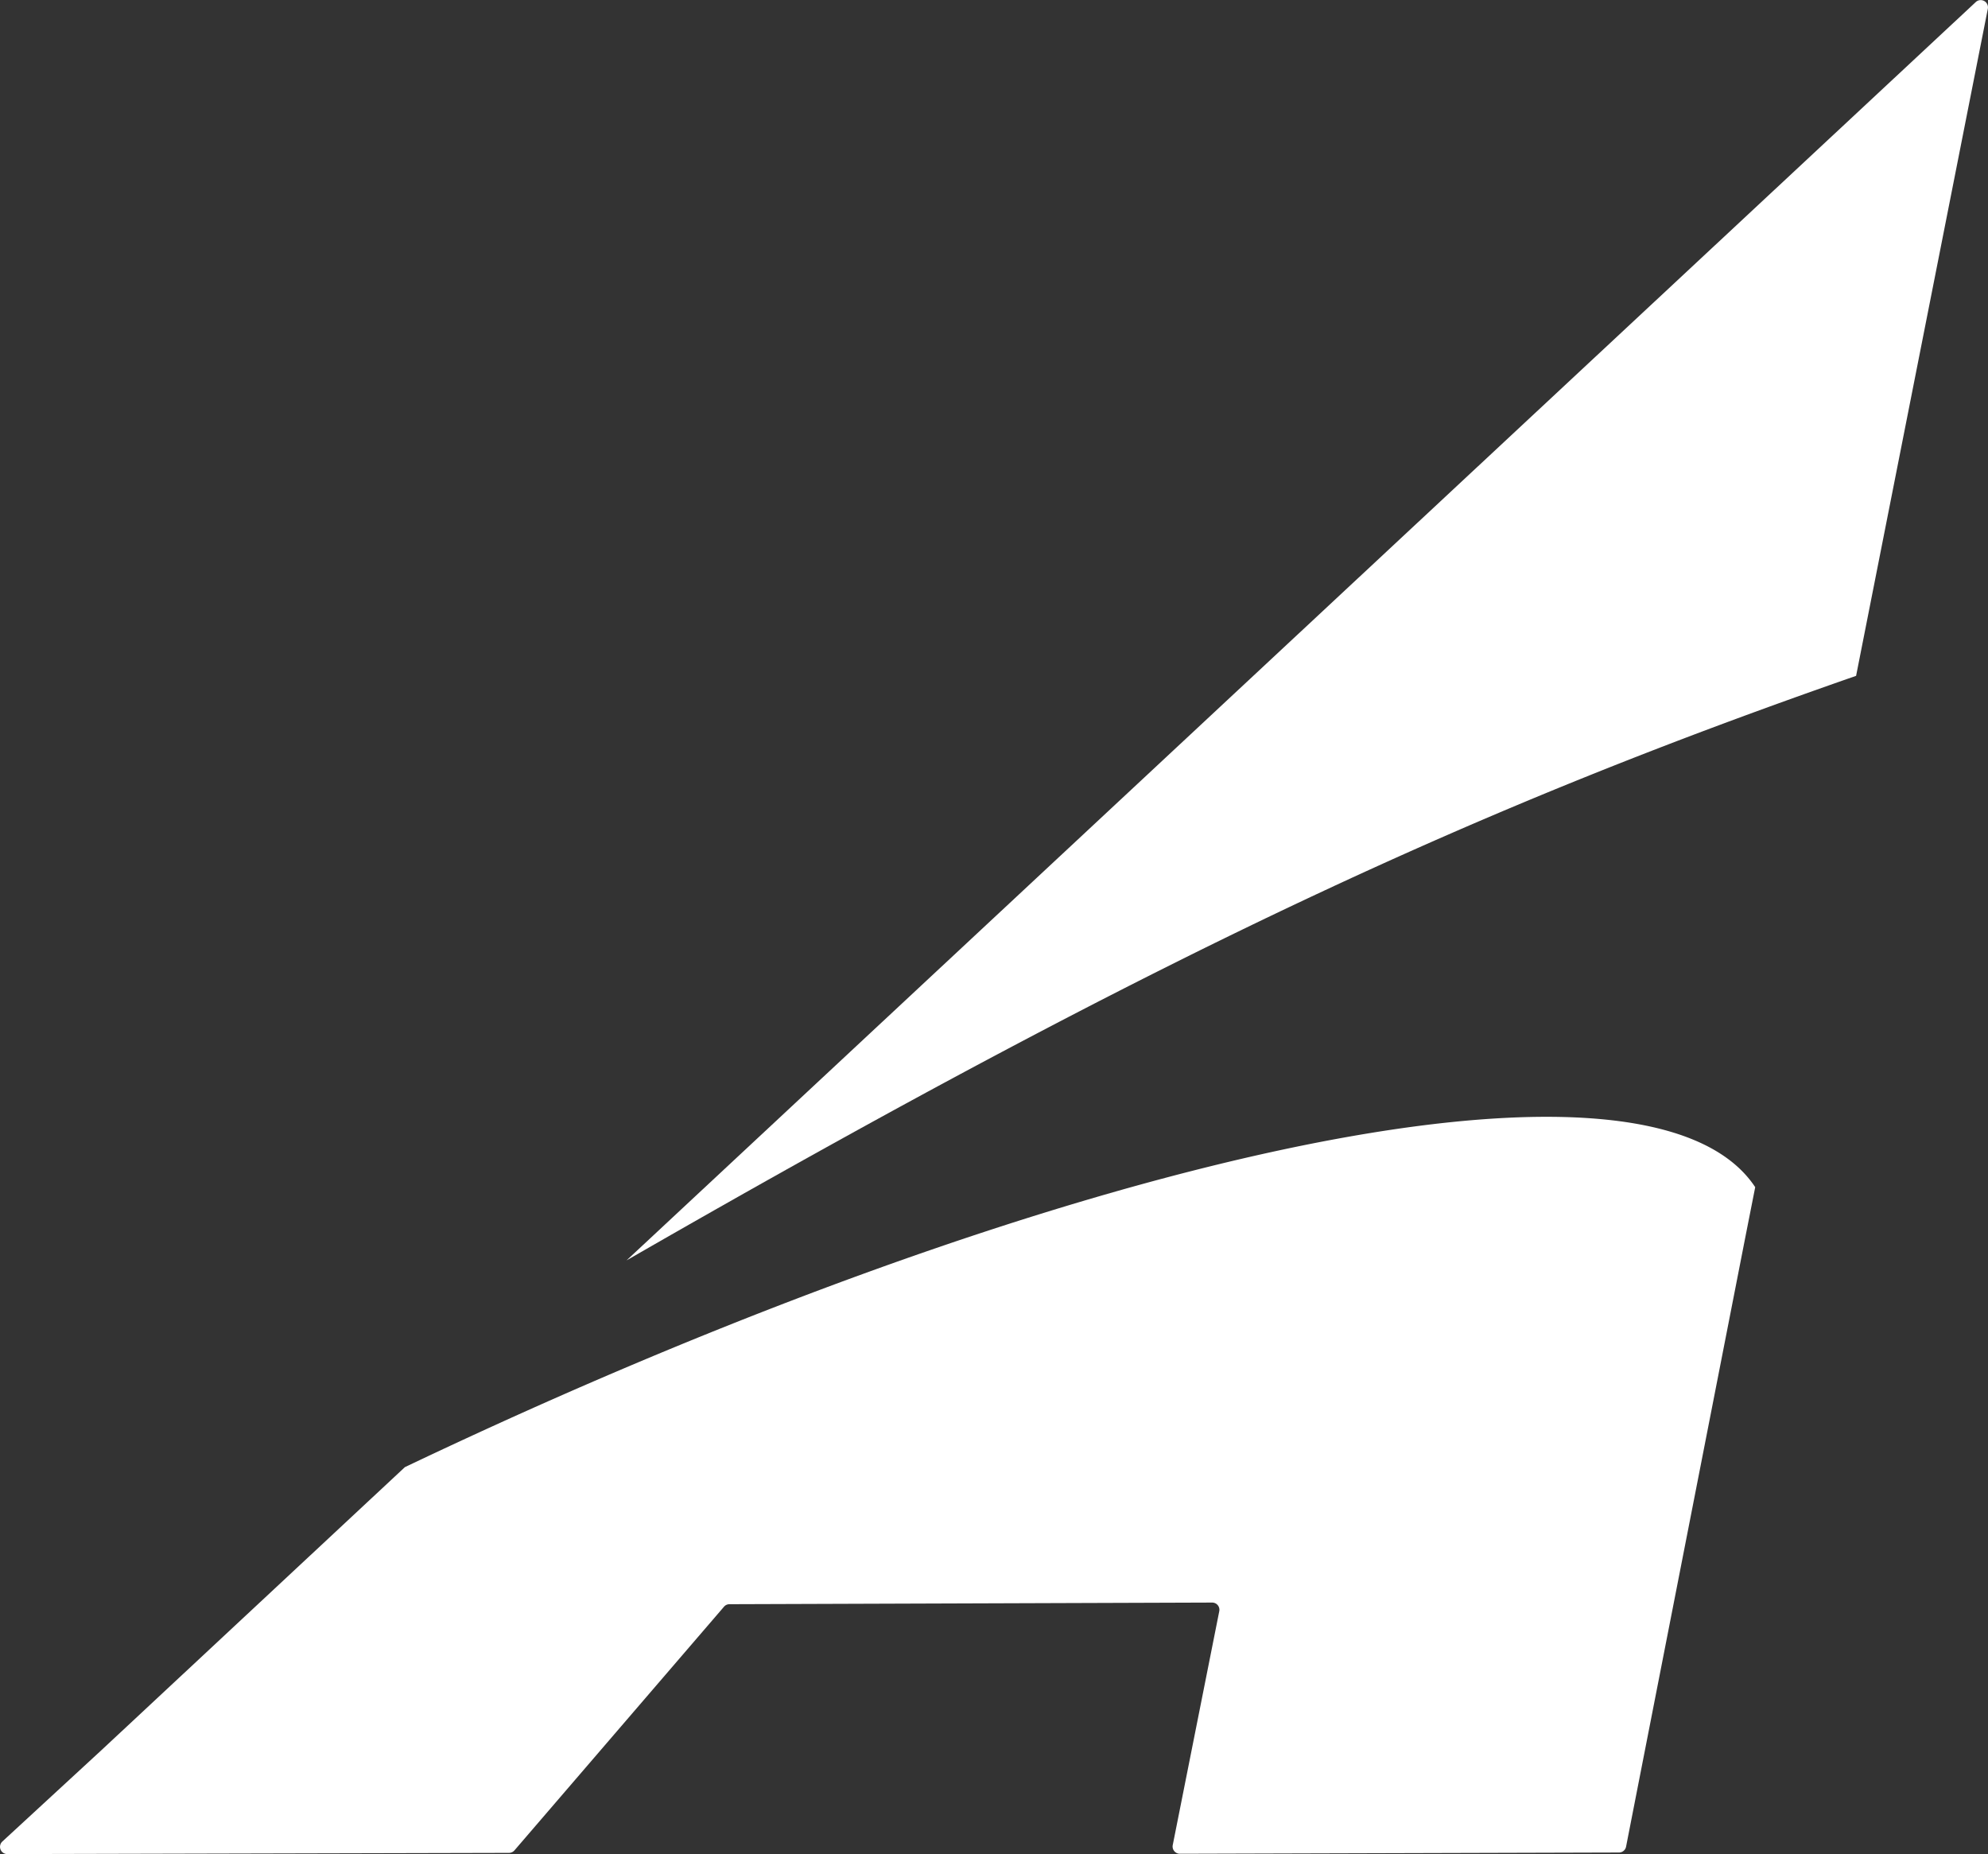
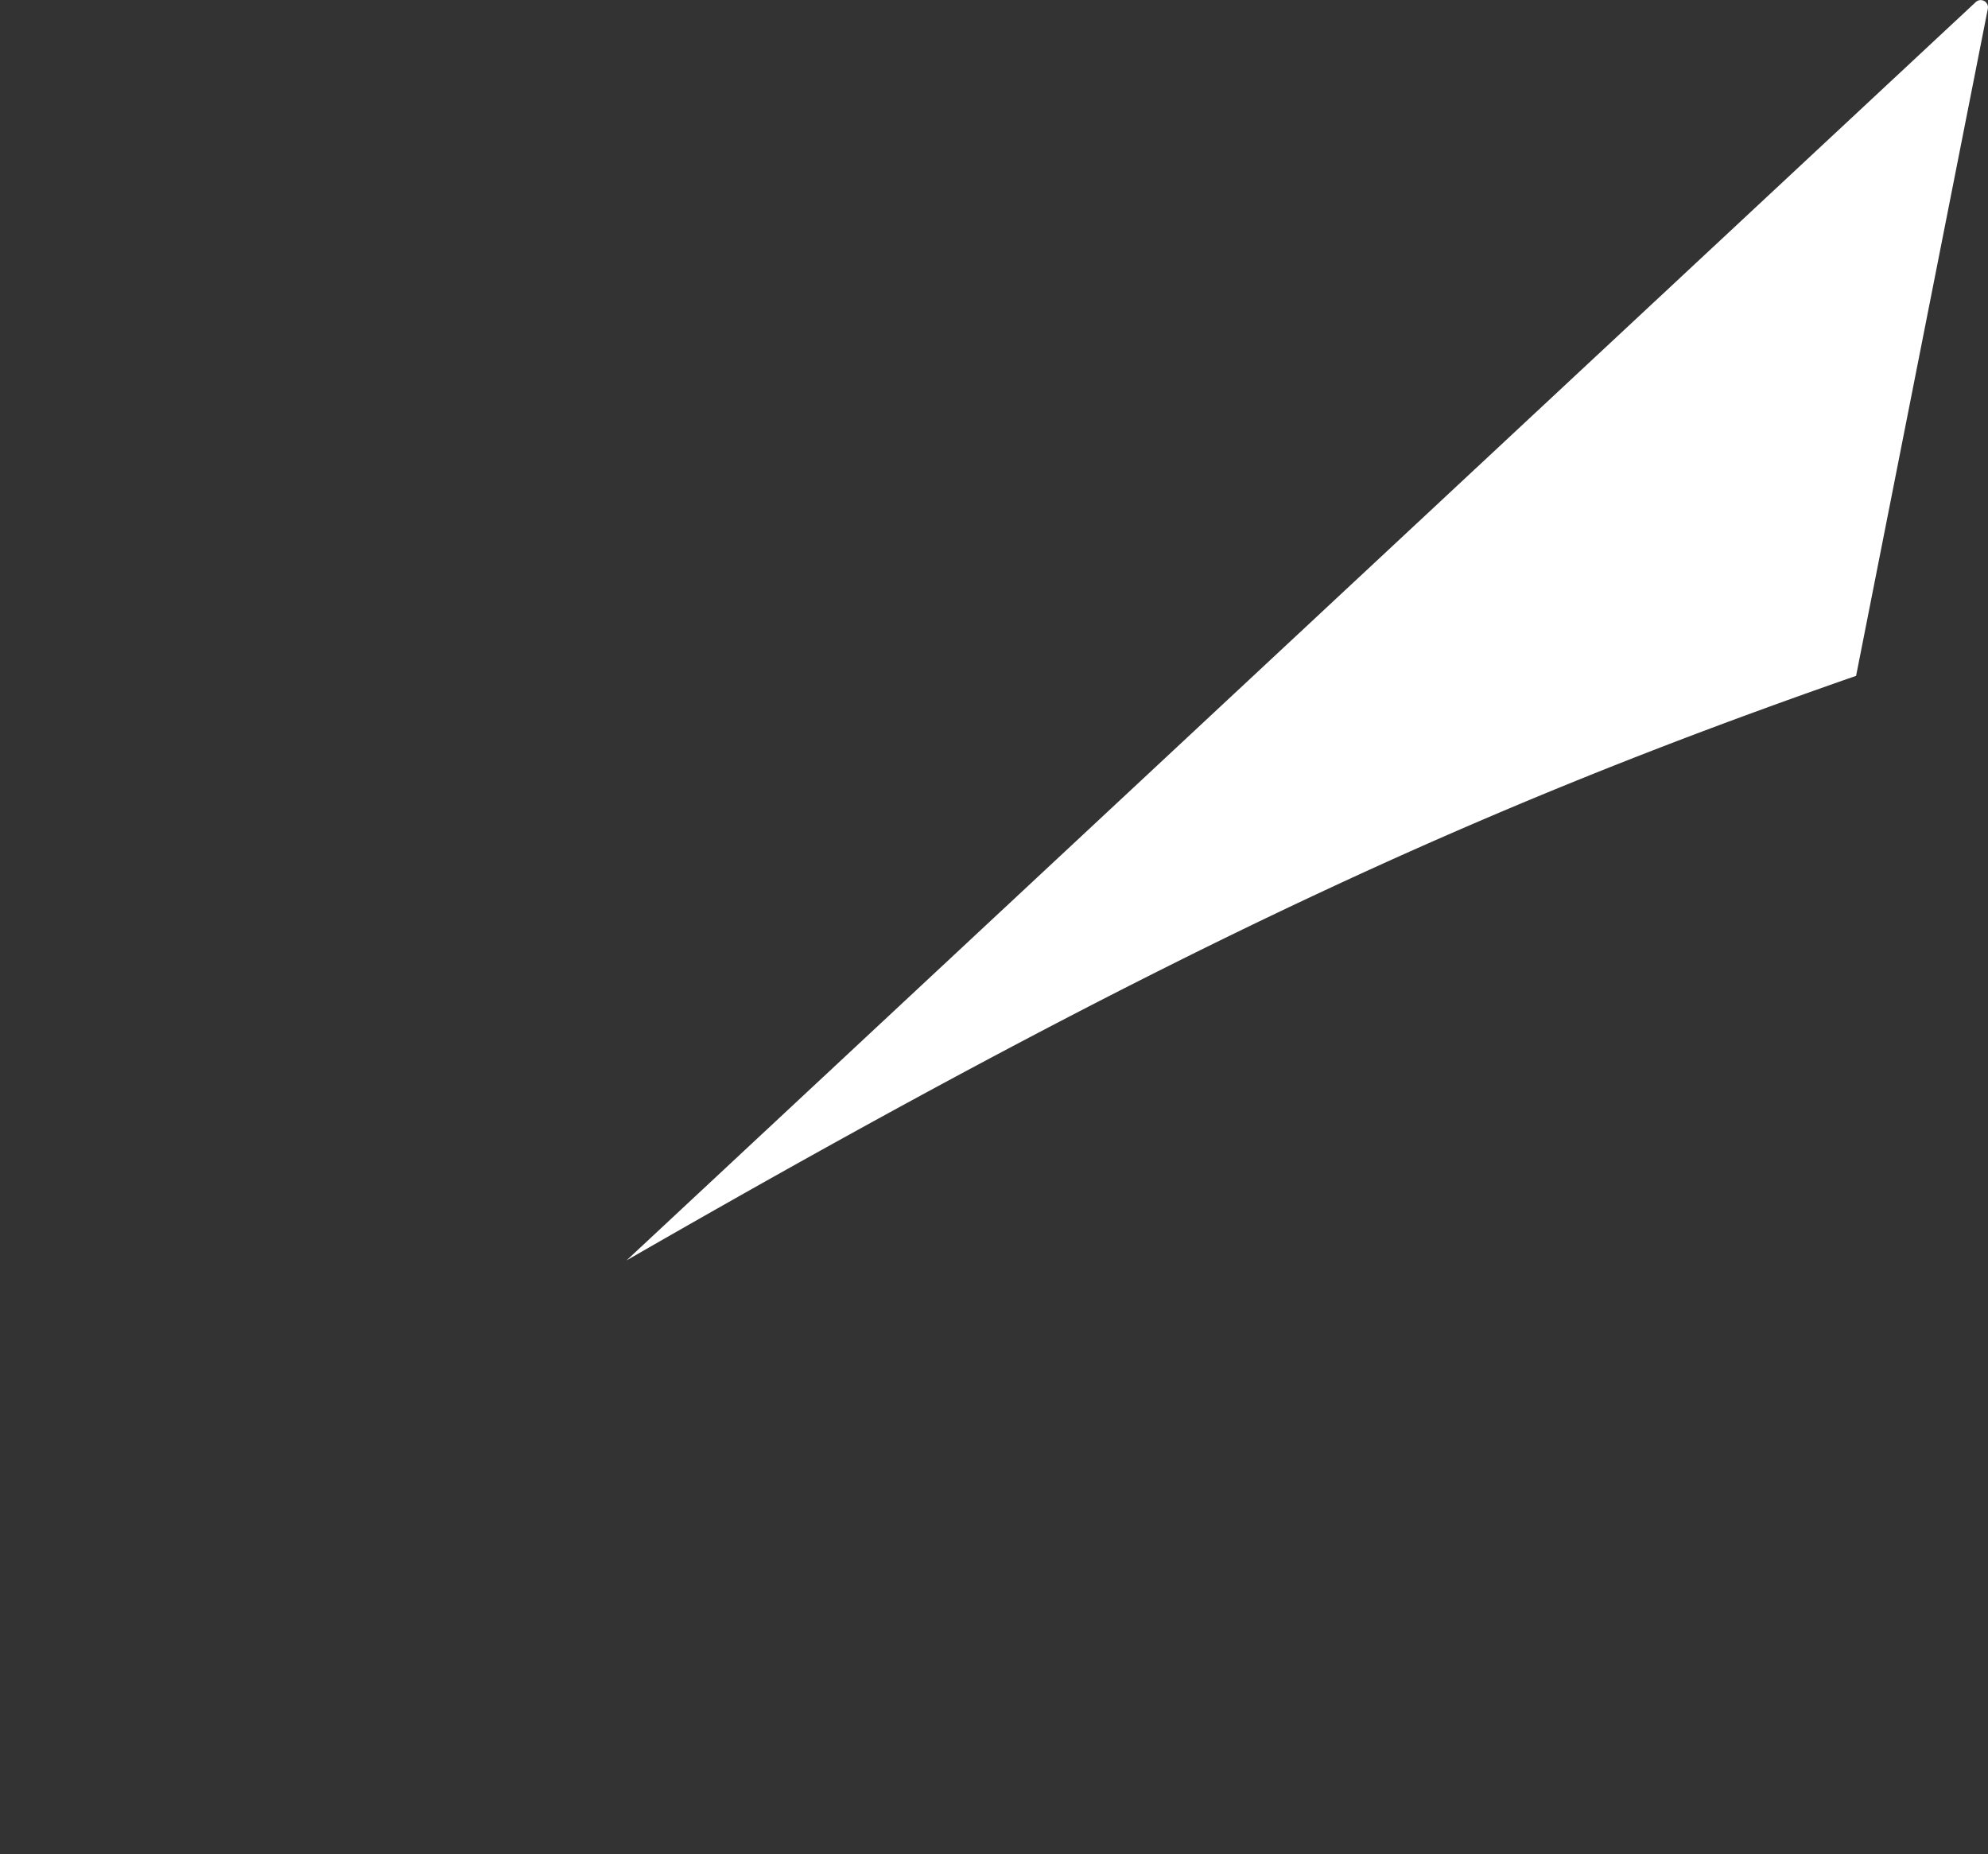
<svg xmlns="http://www.w3.org/2000/svg" id="Group_13212" data-name="Group 13212" width="49.616" height="46.263" viewBox="0 0 49.616 46.263">
  <rect x="0" y="0" width="49.616" height="46.263" fill="#333333" stroke="none" />
  <path id="Path_1104" data-name="Path 1104" d="M167.169,129.62l-33.675,31.4c13.638-7.849,21.441-11.367,30.687-14.586l3.288-16.647A.181.181,0,0,0,167.169,129.62Z" transform="translate(-117.857 -129.57)" fill="#fff" />
-   <path id="Path_1105" data-name="Path 1105" d="M123.725,173.73l-7.569,7.058-2.477,2.283a.181.181,0,0,0,.123.314l12.521-.03a.182.182,0,0,0,.137-.063l5.229-6.079a.179.179,0,0,1,.137-.063l12.046-.041a.18.18,0,0,1,.178.216l-1.161,5.836a.181.181,0,0,0,.179.216l10.958-.031a.18.18,0,0,0,.177-.146l2.972-15.185.251-1.271C154.737,162.676,140.049,165.953,123.725,173.73Z" transform="translate(-113.62 -137.121)" fill="#fff" />
</svg>